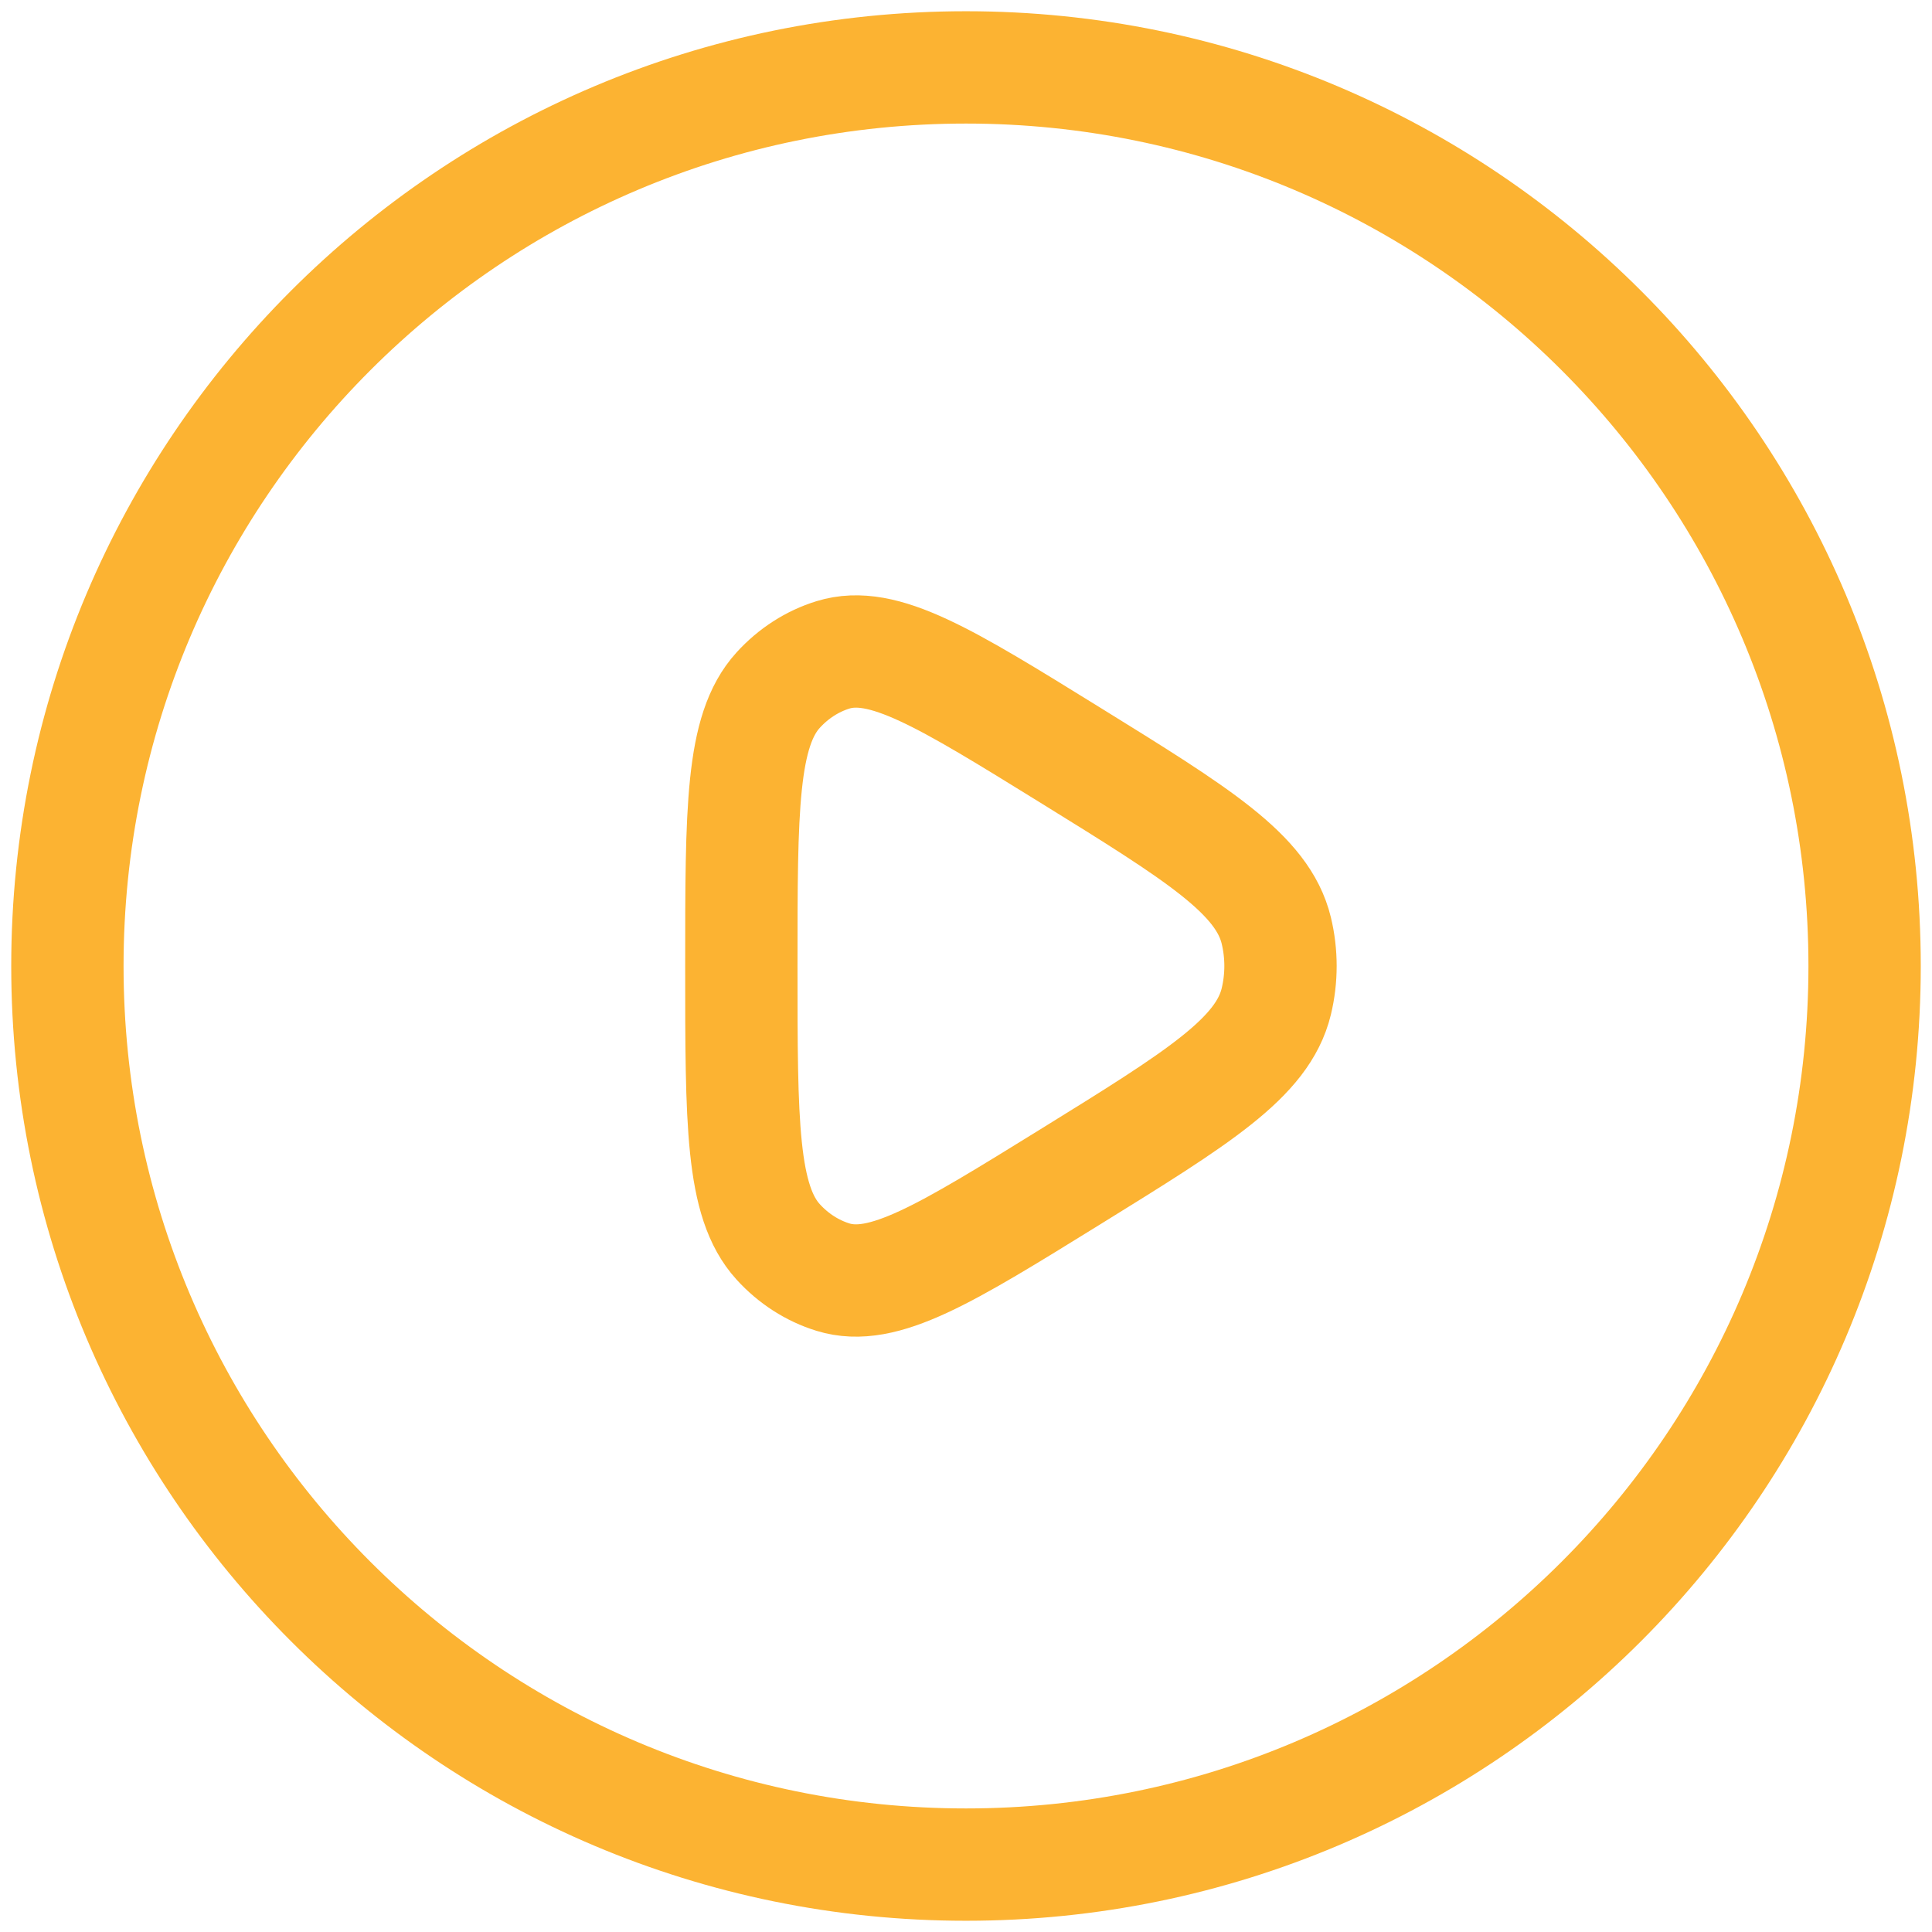
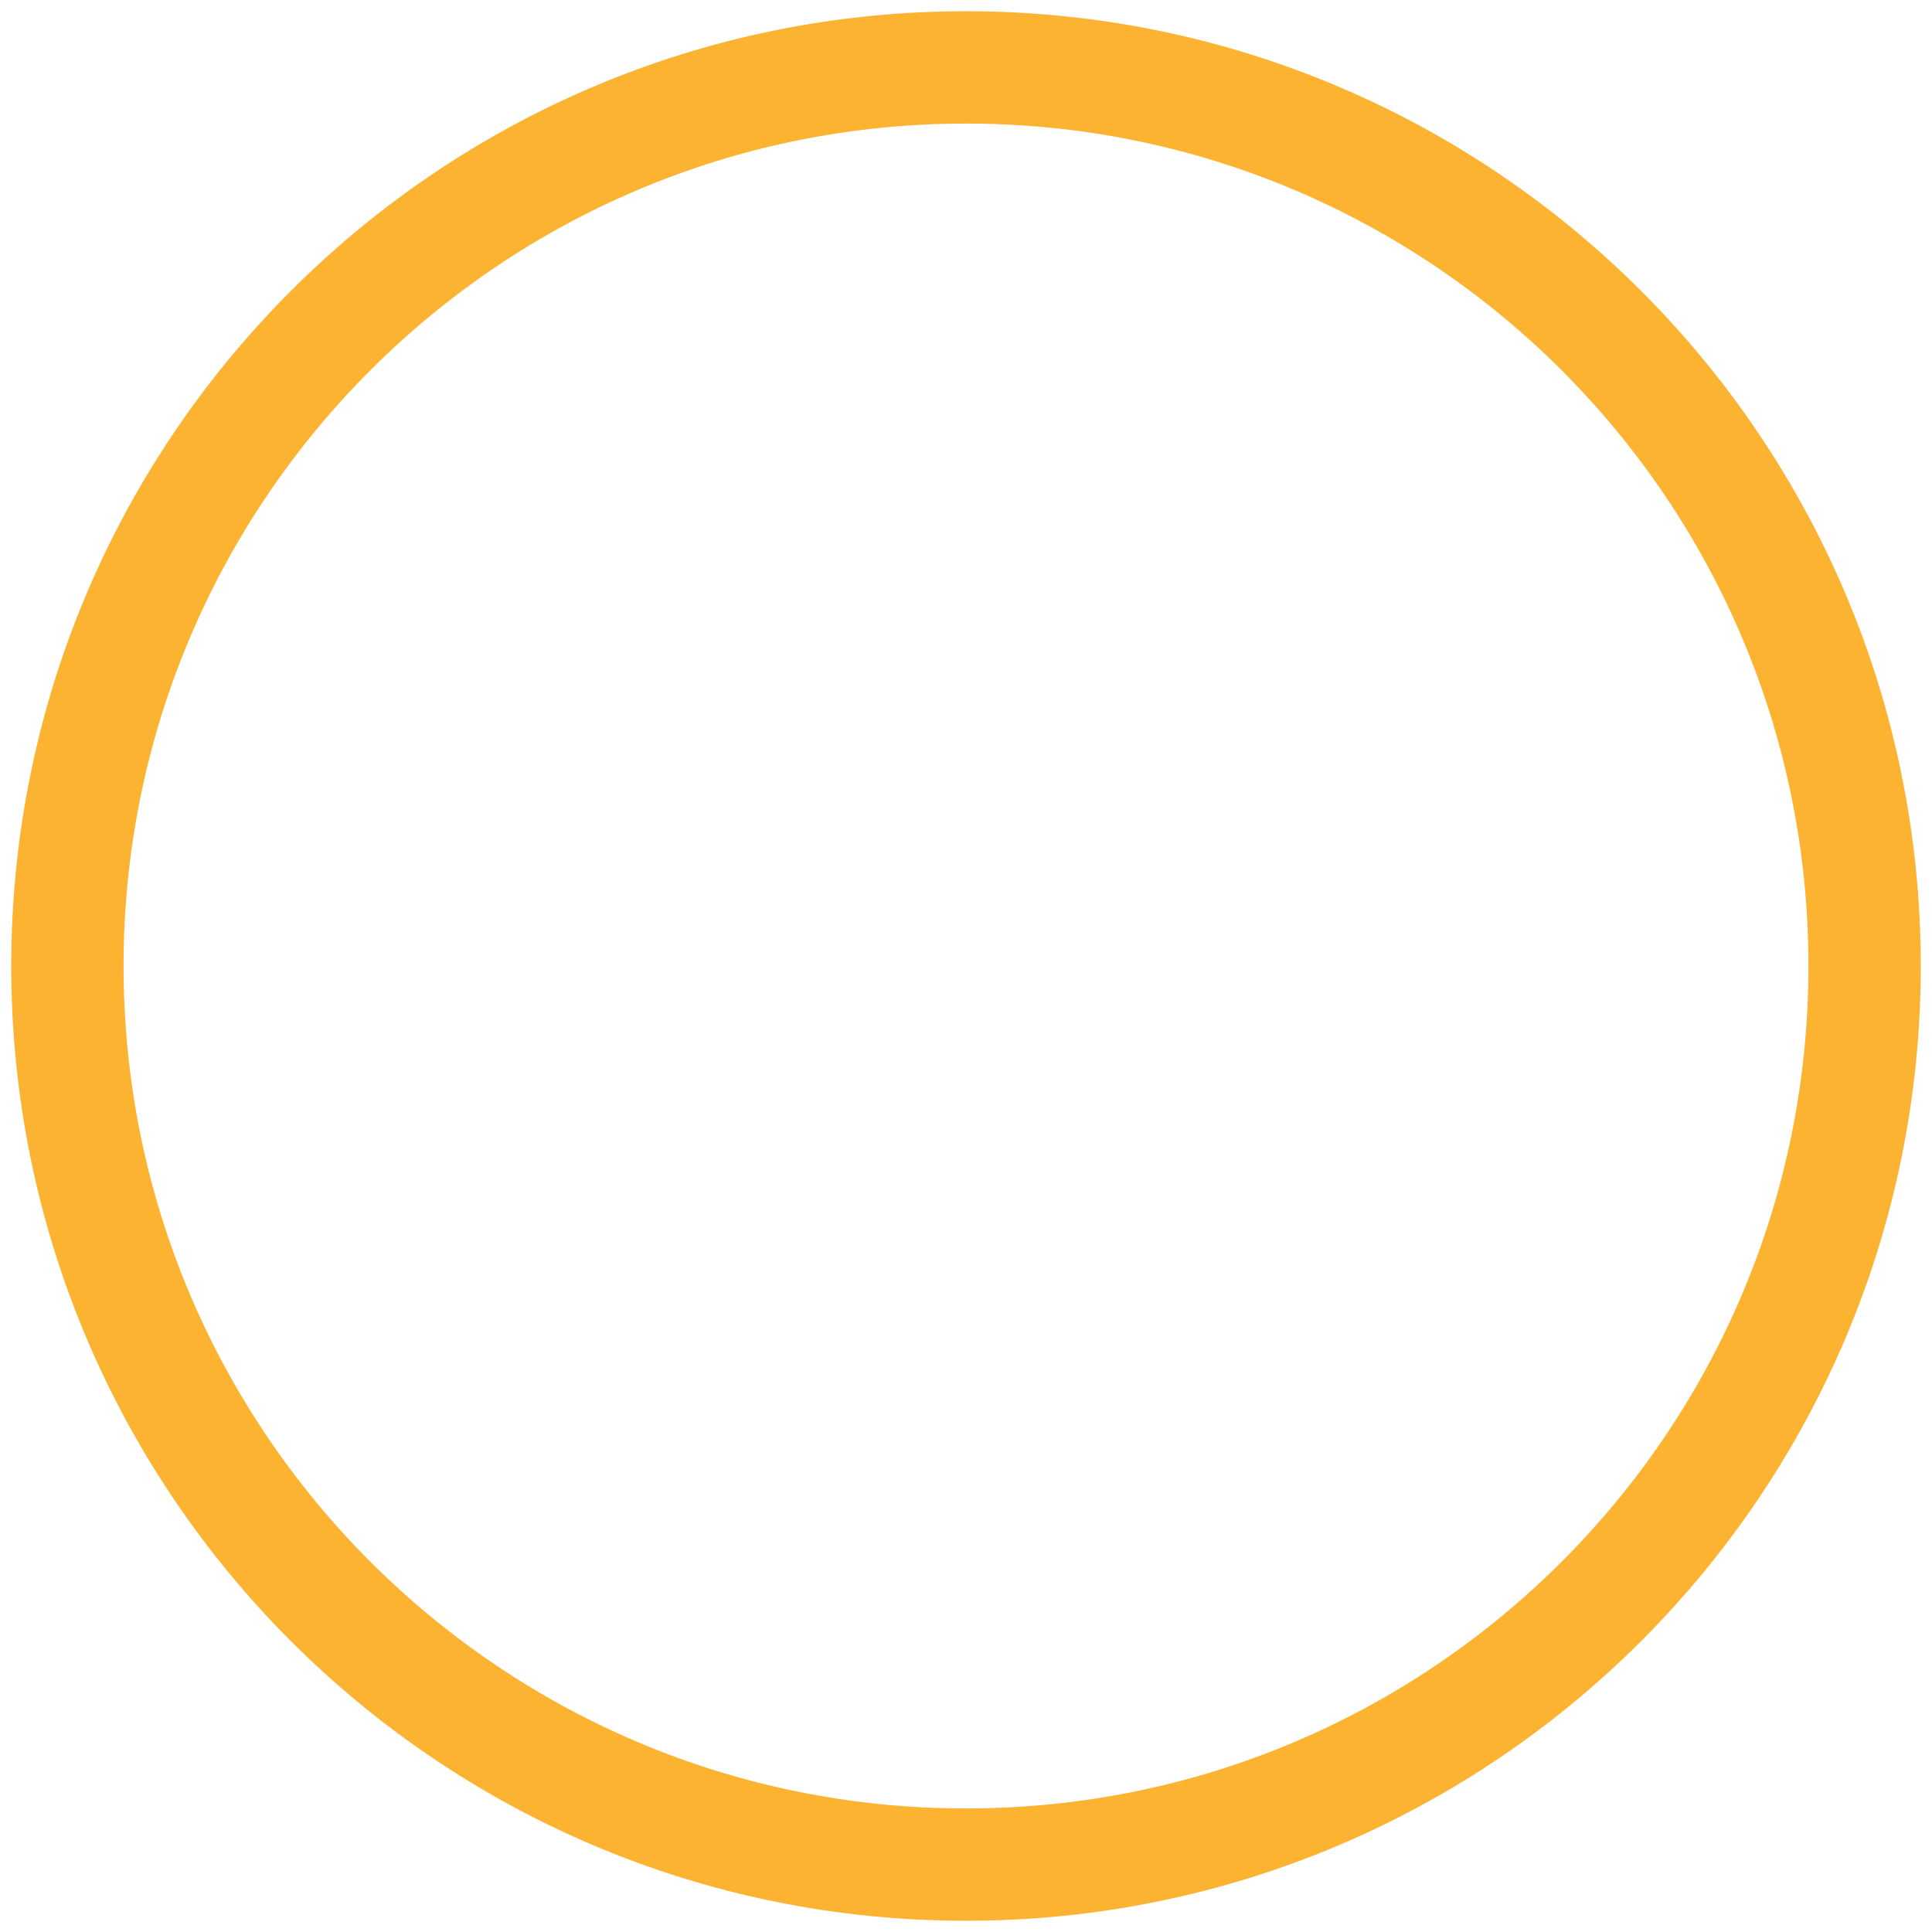
<svg xmlns="http://www.w3.org/2000/svg" width="86" height="86" viewBox="0 0 86 86" fill="none">
  <path d="M43 83C65.091 83 83 65.091 83 43C83 20.909 65.091 3 43 3C20.909 3 3 20.909 3 43C3 65.091 20.909 83 43 83Z" stroke="#FCB332" stroke-width="5" />
-   <path d="M56.812 44.579C56.206 47.086 53.343 48.858 47.616 52.401C42.079 55.826 39.311 57.538 37.08 56.85C36.157 56.565 35.317 56.025 34.639 55.28C33 53.479 33 49.986 33 43C33 36.014 33 32.521 34.639 30.72C35.317 29.975 36.157 29.435 37.08 29.15C39.311 28.462 42.079 30.174 47.616 33.599C53.343 37.142 56.206 38.914 56.812 41.421C57.062 42.456 57.062 43.544 56.812 44.579Z" stroke="#FCB332" stroke-width="5" stroke-linejoin="round" />
</svg>